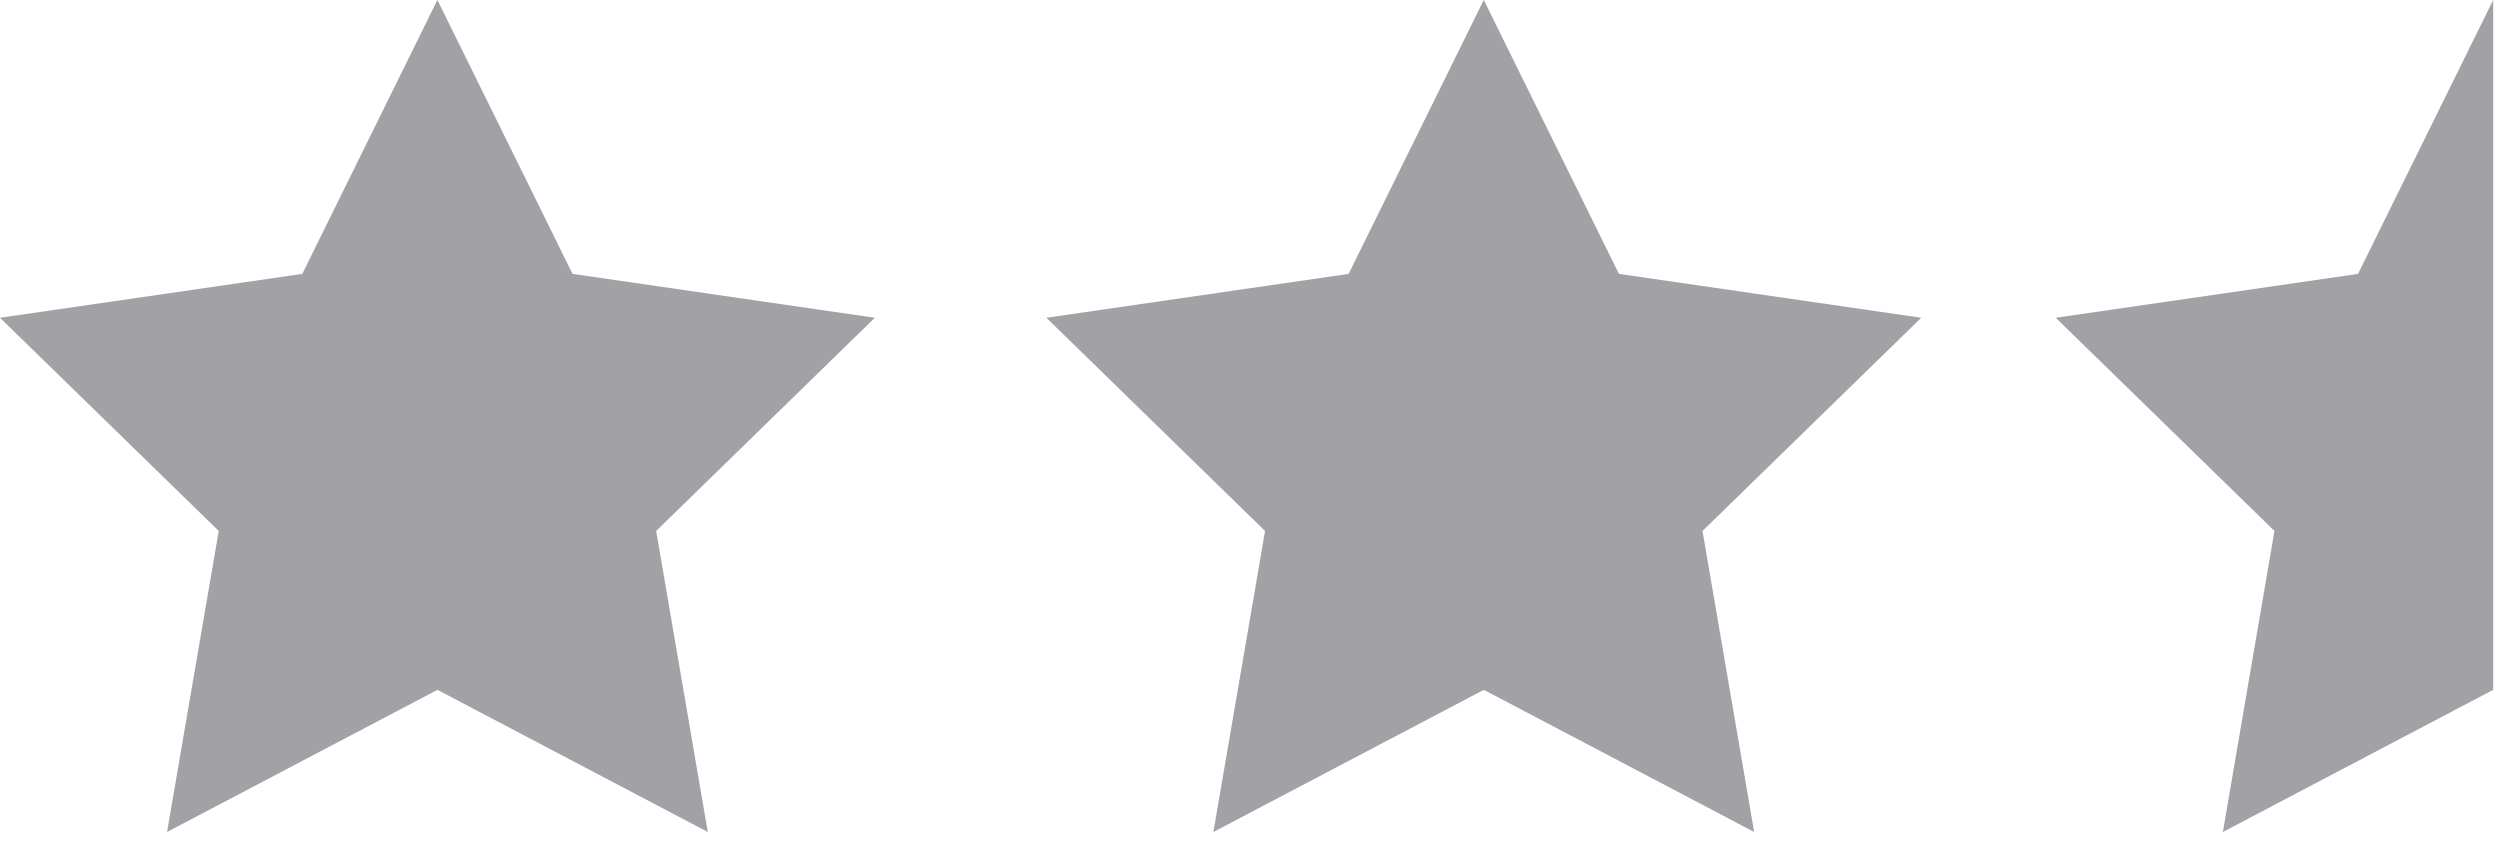
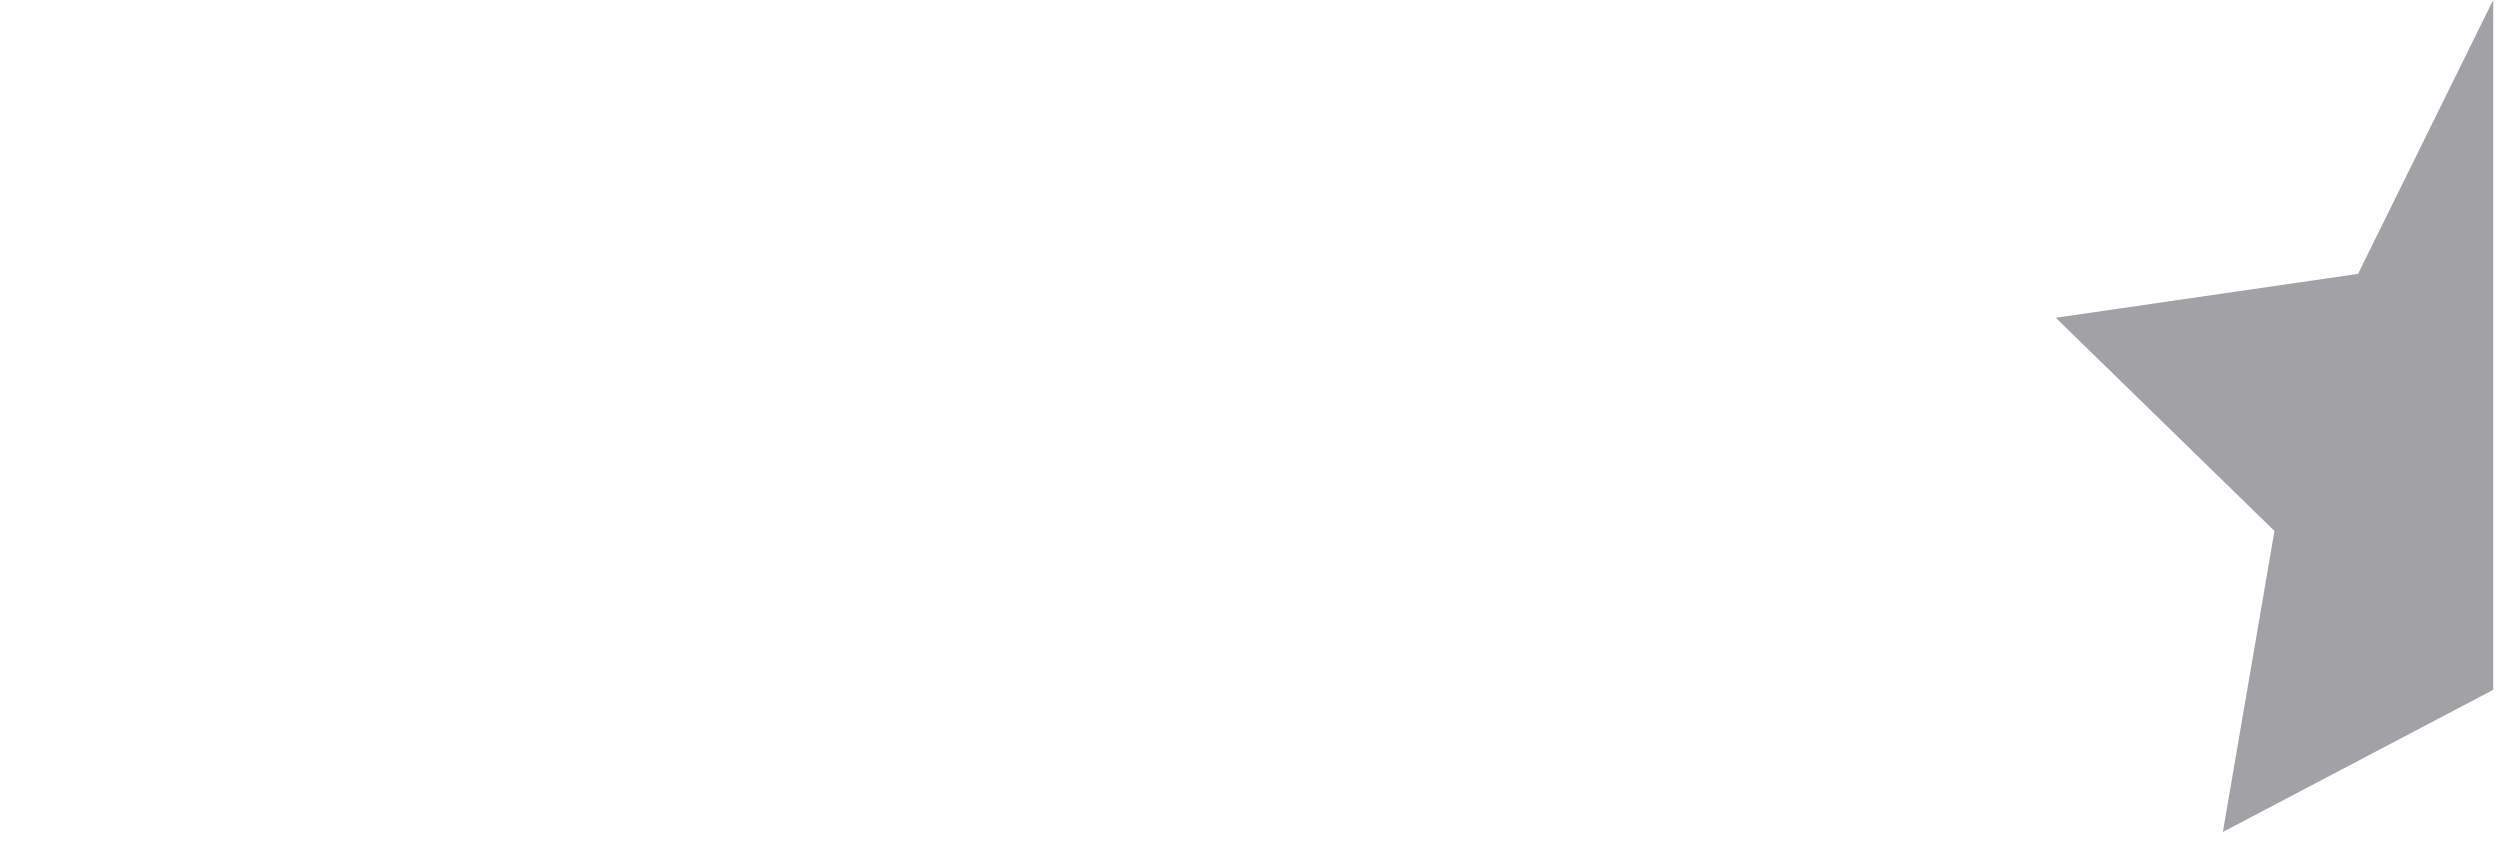
<svg xmlns="http://www.w3.org/2000/svg" width="47" height="16" viewBox="0 0 47 16" fill="none">
-   <path d="M8.223 0L10.764 5.149L16.447 5.974L12.336 9.982L13.306 15.641L8.224 12.969L3.141 15.641L4.112 9.982L0 5.974L5.683 5.149L8.223 0Z" fill="#A1A1A6" />
-   <path d="M27.895 0L30.436 5.149L36.119 5.974L32.007 9.982L32.978 15.641L27.896 12.969L22.812 15.641L23.783 9.982L19.672 5.974L25.354 5.149L27.895 0Z" fill="#A1A1A6" />
  <path d="M46.872 0V5.149V7V9.982V12.969L41.79 15.641L42.76 9.982L38.648 5.974L44.331 5.149L46.872 0Z" fill="#A1A1A6" />
</svg>